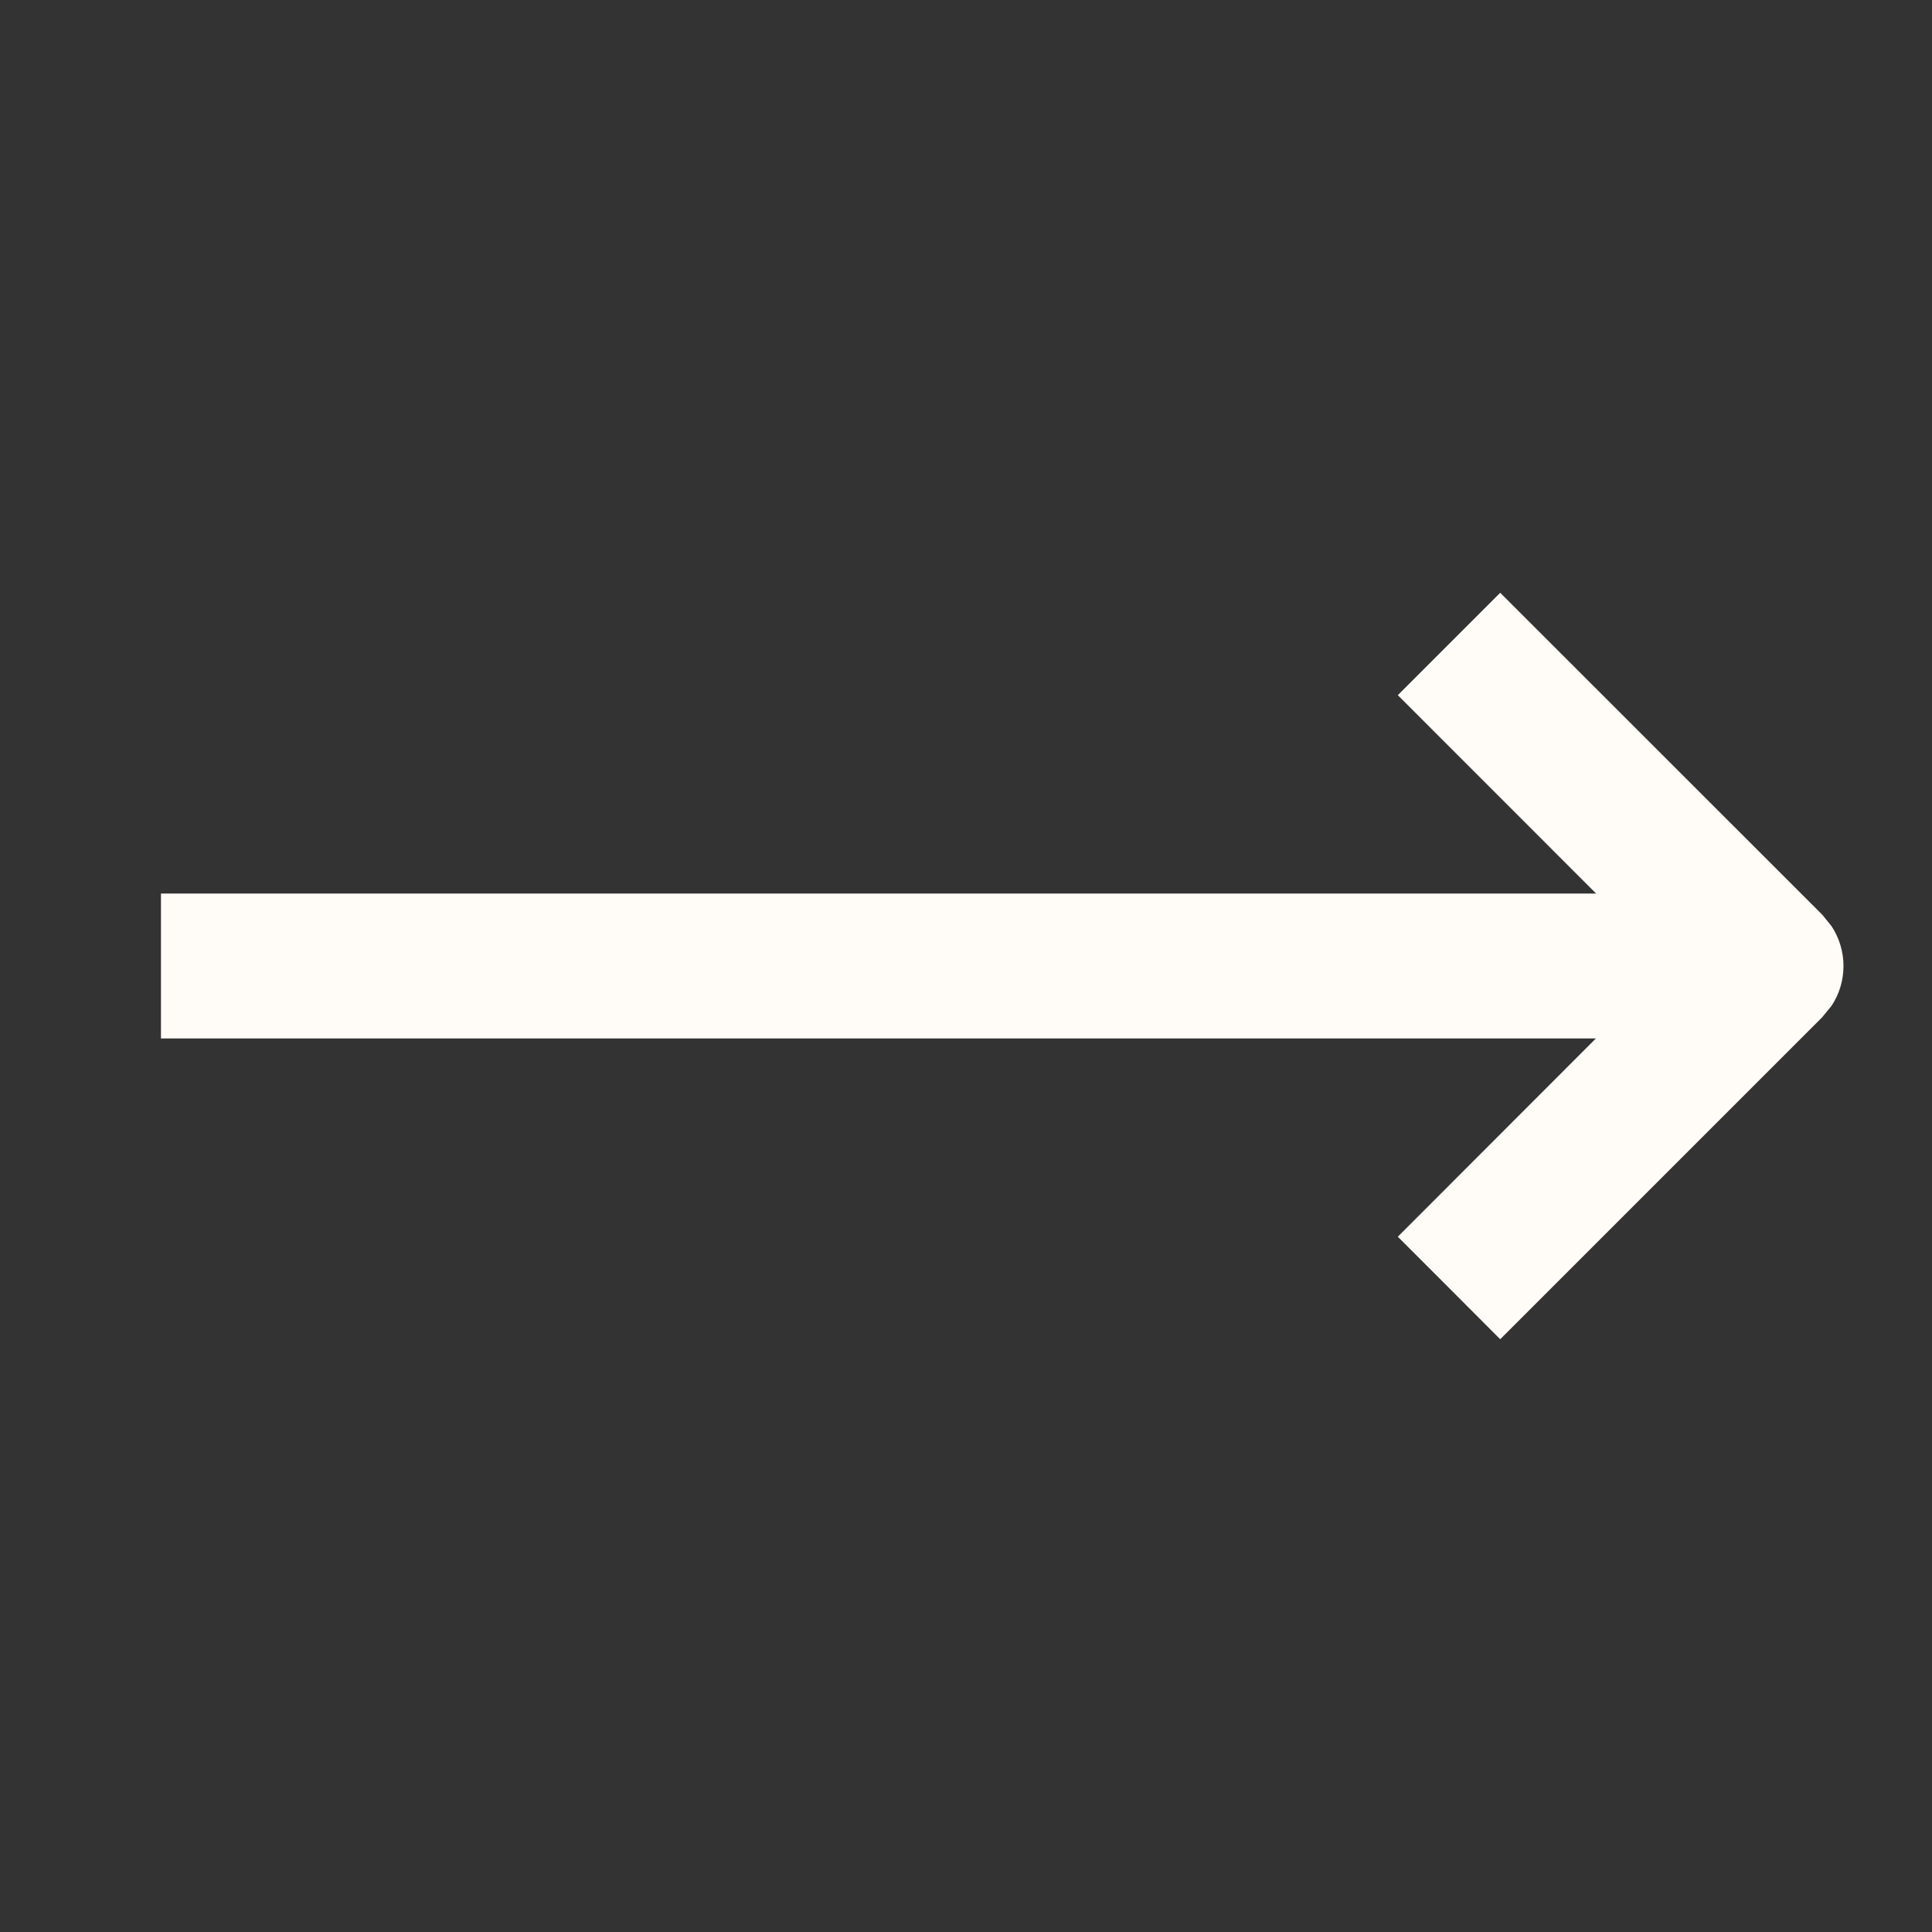
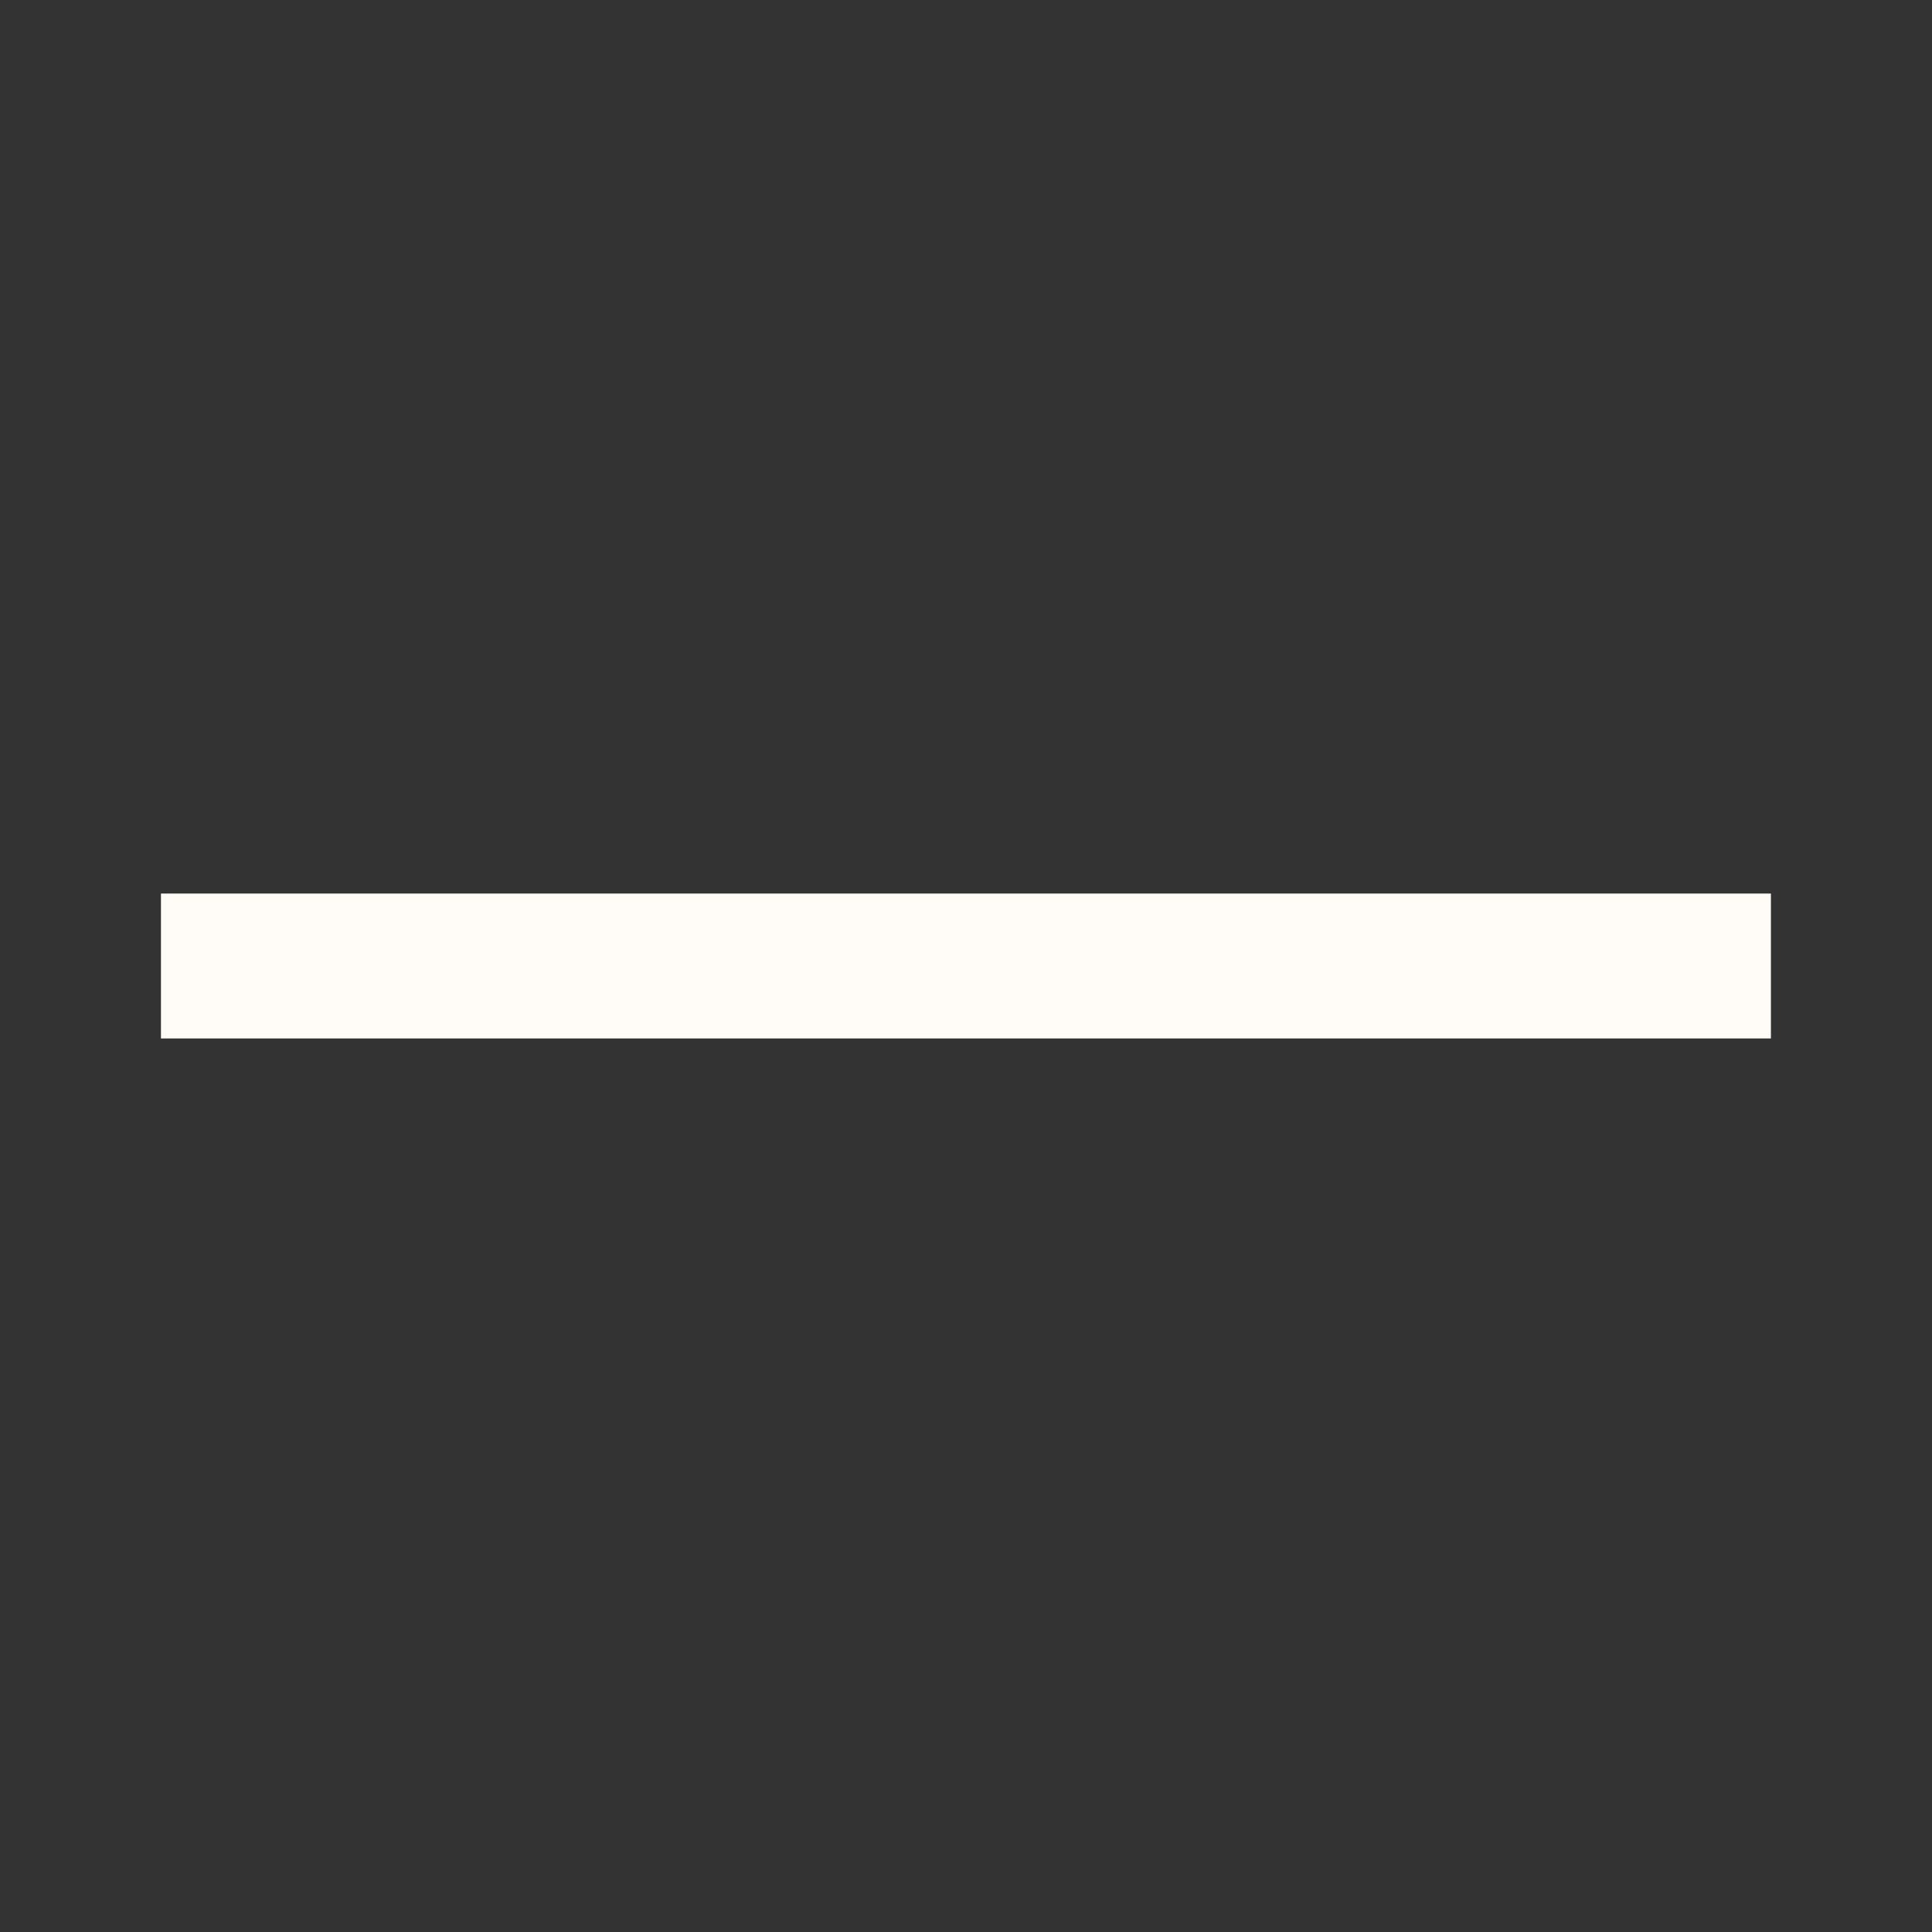
<svg xmlns="http://www.w3.org/2000/svg" width="16" height="16" viewBox="0 0 16 16" fill="none">
  <rect x="0" y="0" width="16" height="16" fill="#333333" stroke="none" />
-   <path d="M15.091 7.575L15.168 7.67C15.3 7.87 15.3 8.131 15.168 8.33L15.091 8.424L12.424 11.091L12 10.666L11.576 10.242L13.817 7.999L11.576 5.757L12.424 4.909L15.091 7.575Z" fill="#FFFBF7" />
  <path d="M14.666 7.4V8.6H1.333V7.4H14.666Z" fill="#FFFBF7" />
</svg>